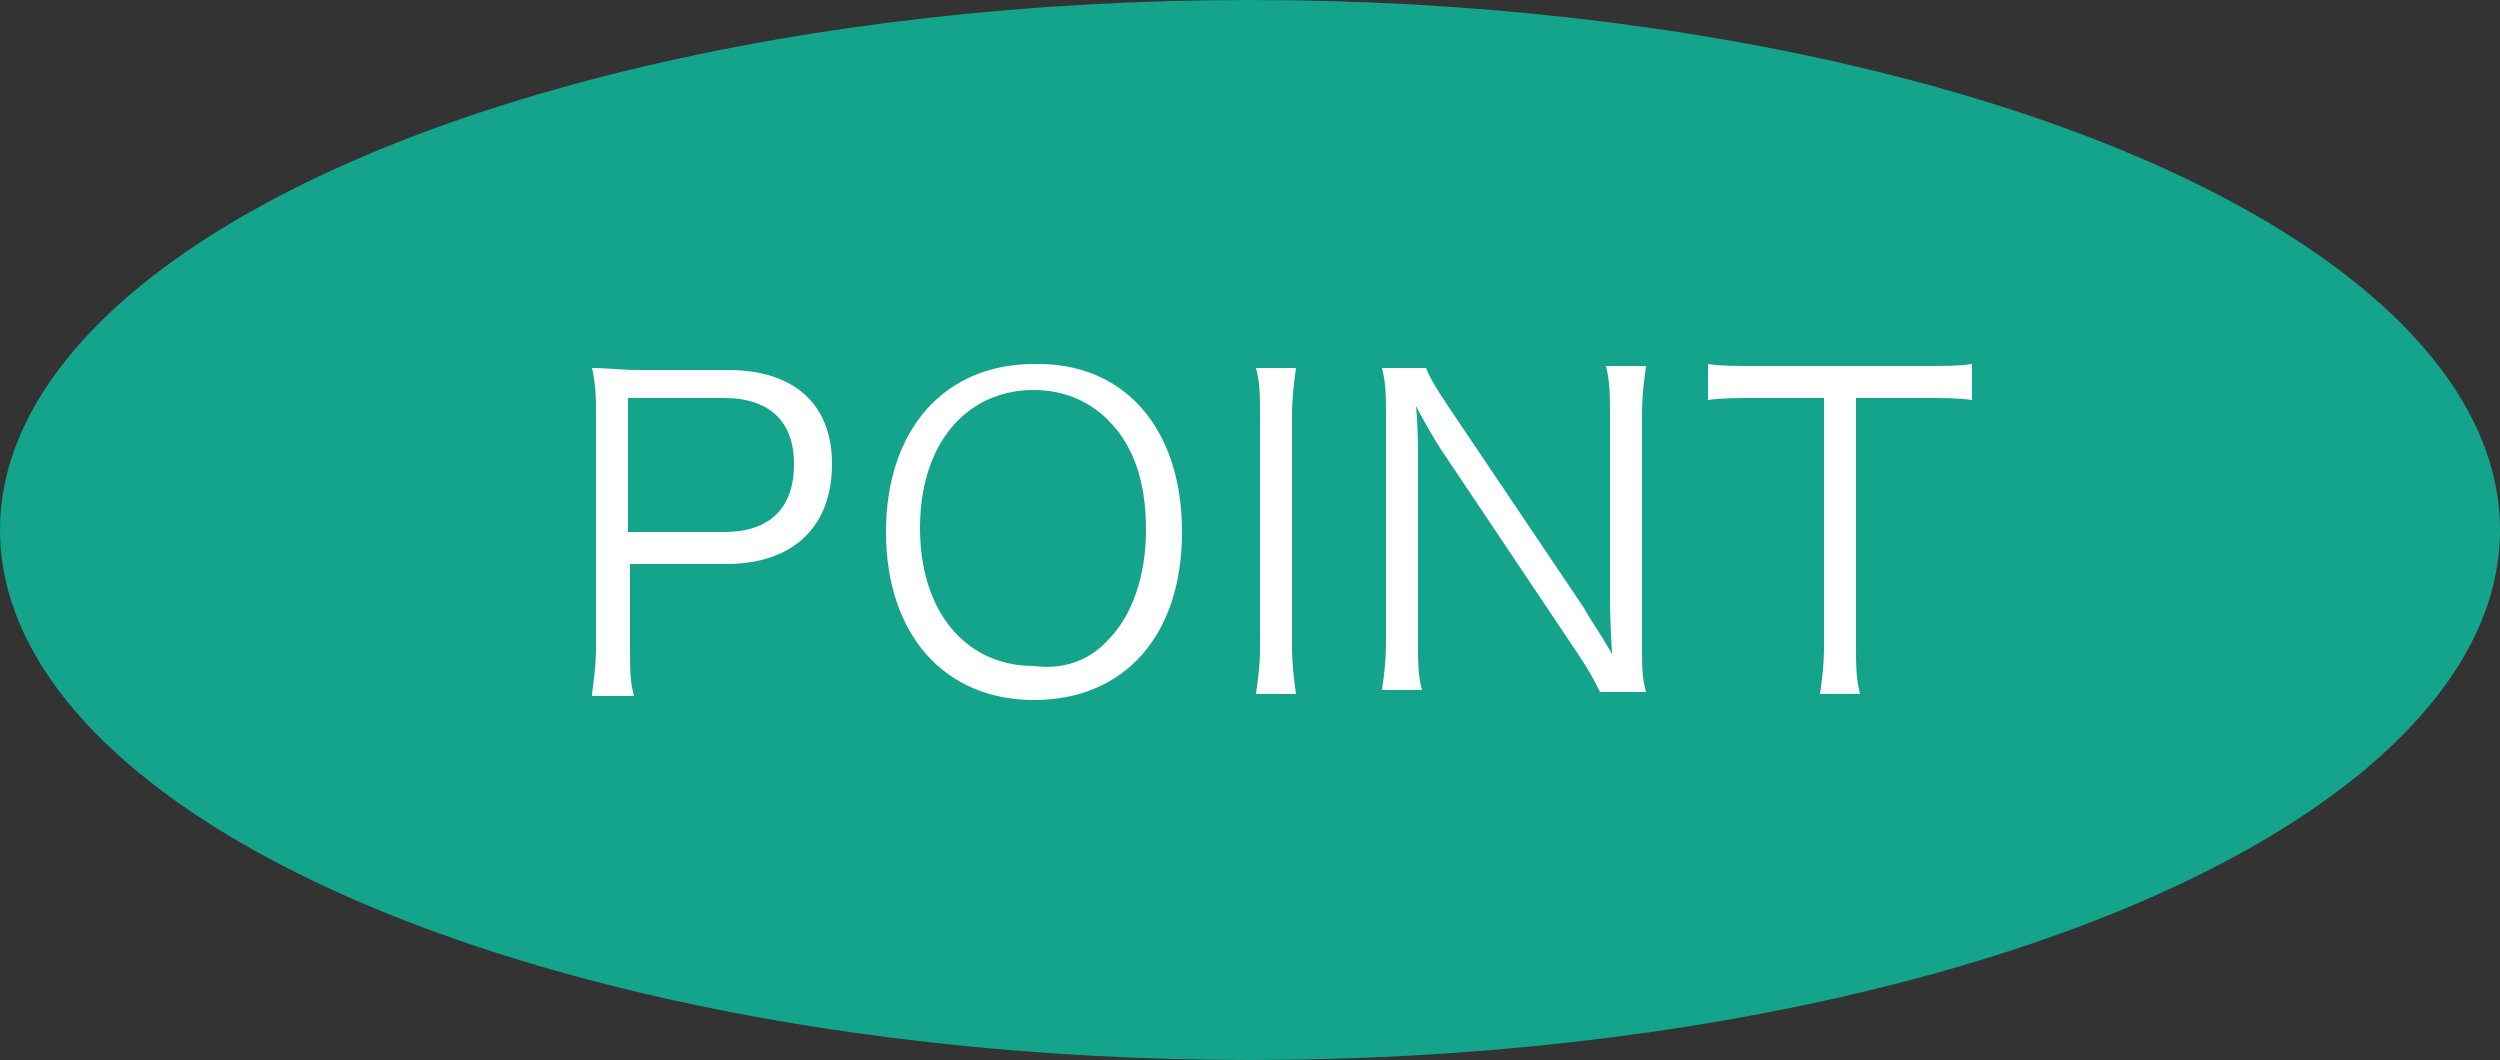
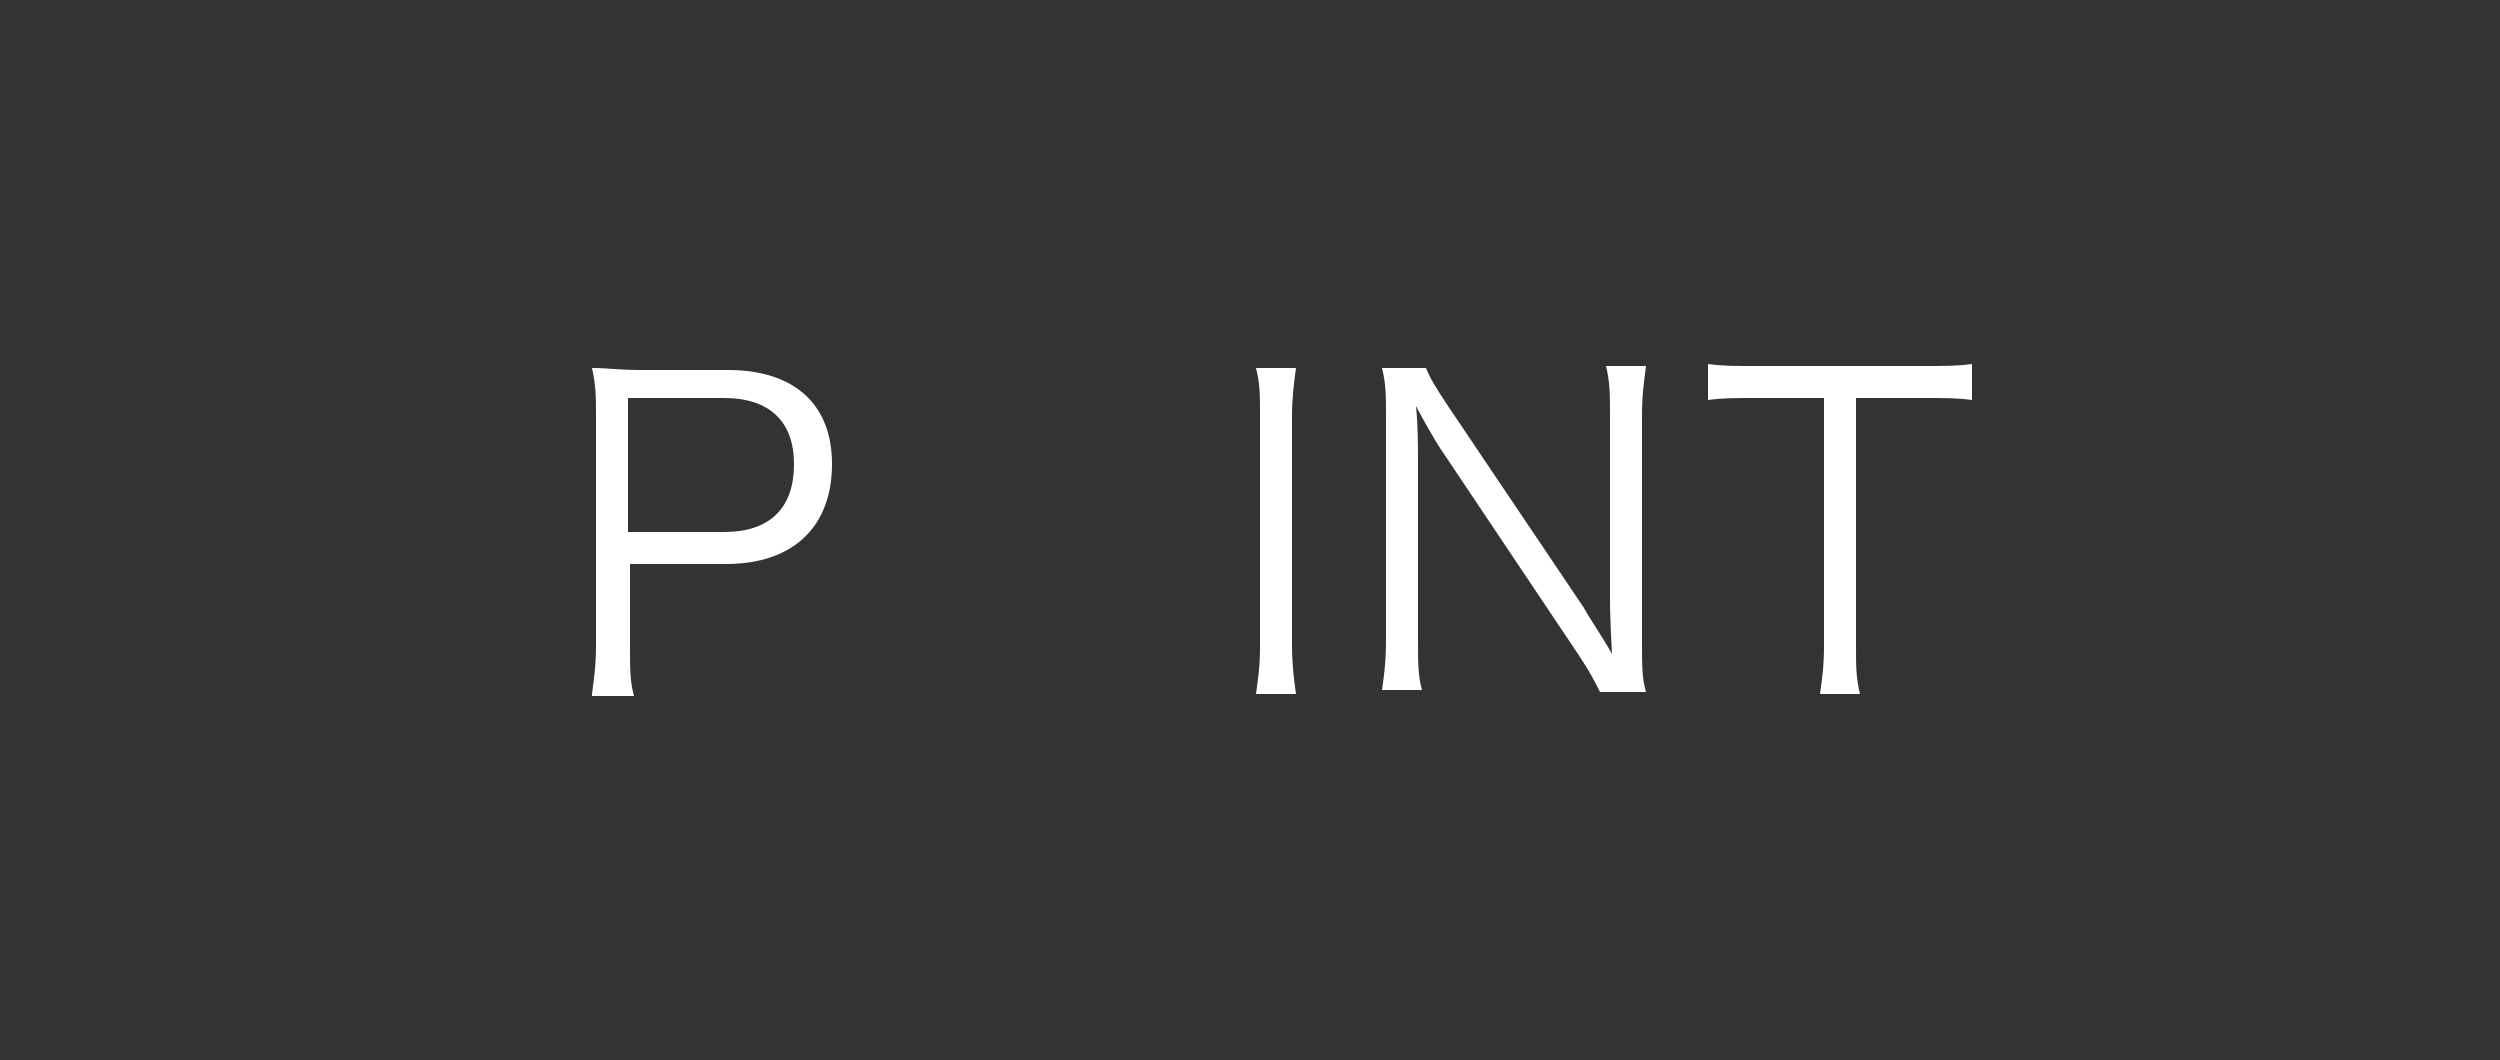
<svg xmlns="http://www.w3.org/2000/svg" version="1.1" id="レイヤー_1" x="0px" y="0px" viewBox="0 0 125 53" style="enable-background:new 0 0 125 53;" xml:space="preserve">
  <rect x="0" y="0" width="125" height="53" fill="#333333" stroke="none" />
  <style type="text/css">
	.st0{fill:#14A48B;}
	.st1{fill:#FFFFFF;}
</style>
  <title>アセット 6</title>
  <g>
    <g id="文字">
-       <ellipse class="st0" cx="62.5" cy="26.5" rx="62.5" ry="26.5" />
-     </g>
+       </g>
  </g>
  <g>
    <path class="st1" d="M29.6,34.7c0.1-0.8,0.2-1.4,0.2-2.4V20.8c0-0.9,0-1.5-0.2-2.4c0.8,0,1.4,0.1,2.4,0.1h4.4   c3.3,0,5.2,1.7,5.2,4.7c0,3.1-1.9,5-5.3,5h-4.8v4.2c0,1,0,1.7,0.2,2.4H29.6z M36.2,26.6c2.3,0,3.5-1.2,3.5-3.4   c0-2.1-1.2-3.3-3.5-3.3h-4.8v6.7H36.2z" />
-     <path class="st1" d="M59.1,26.6c0,5.2-2.9,8.4-7.4,8.4s-7.4-3.3-7.4-8.4c0-5.1,2.9-8.4,7.4-8.4C56.2,18.1,59.1,21.4,59.1,26.6z    M55.4,32c1.2-1.2,1.9-3.2,1.9-5.5c0-2.4-0.6-4.2-1.9-5.5c-1-1-2.3-1.5-3.7-1.5c-3.4,0-5.7,2.7-5.7,6.9s2.3,6.9,5.7,6.9   C53.2,33.5,54.5,33,55.4,32z" />
    <path class="st1" d="M64.8,18.4c-0.1,0.7-0.2,1.5-0.2,2.4v11.5c0,0.9,0.1,1.7,0.2,2.4h-2c0.1-0.8,0.2-1.3,0.2-2.4V20.8   c0-1.1,0-1.6-0.2-2.4H64.8z" />
    <path class="st1" d="M71.3,18.4c0.2,0.5,0.5,1,1.1,1.9l6.8,10.1c0.2,0.4,0.9,1.4,1.4,2.3c-0.1-1.7-0.1-2.7-0.1-2.8v-9.1   c0-1,0-1.7-0.2-2.5h2c-0.1,0.8-0.2,1.4-0.2,2.5v11.4c0,1.1,0,1.7,0.2,2.4h-2.3c-0.3-0.6-0.5-1-1.1-1.9l-6.9-10.3   c-0.2-0.3-0.9-1.5-1.2-2.1c0.1,1,0.1,2.1,0.1,2.6v9.1c0,1.1,0,1.8,0.2,2.5h-2c0.1-0.7,0.2-1.4,0.2-2.5V20.8c0-1,0-1.6-0.2-2.4H71.3   z" />
    <path class="st1" d="M92.8,32.3c0,1,0,1.6,0.2,2.4h-2c0.1-0.7,0.2-1.4,0.2-2.4V19.9h-3.3c-1.1,0-1.8,0-2.5,0.1v-1.8   c0.7,0.1,1.3,0.1,2.4,0.1h8.3c1.2,0,1.8,0,2.5-0.1v1.8c-0.7-0.1-1.3-0.1-2.5-0.1h-3.3V32.3z" />
  </g>
</svg>